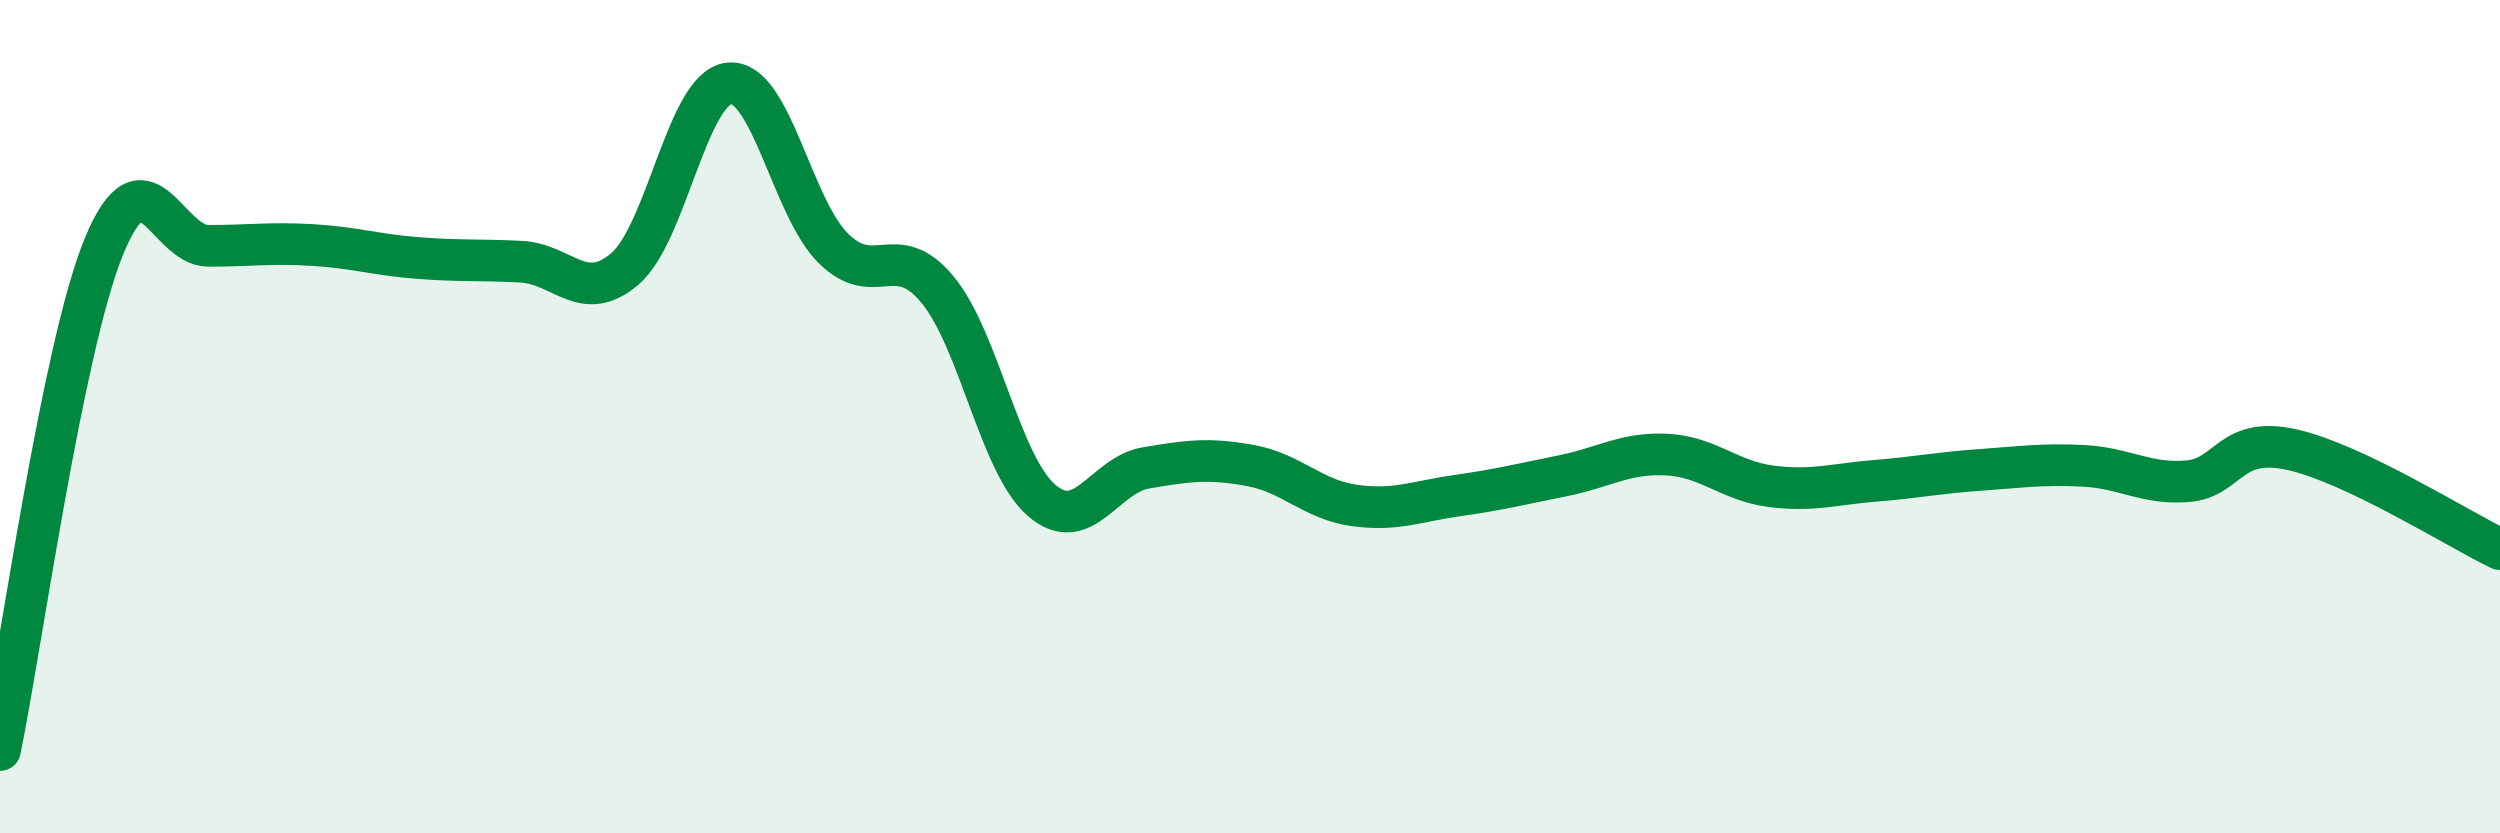
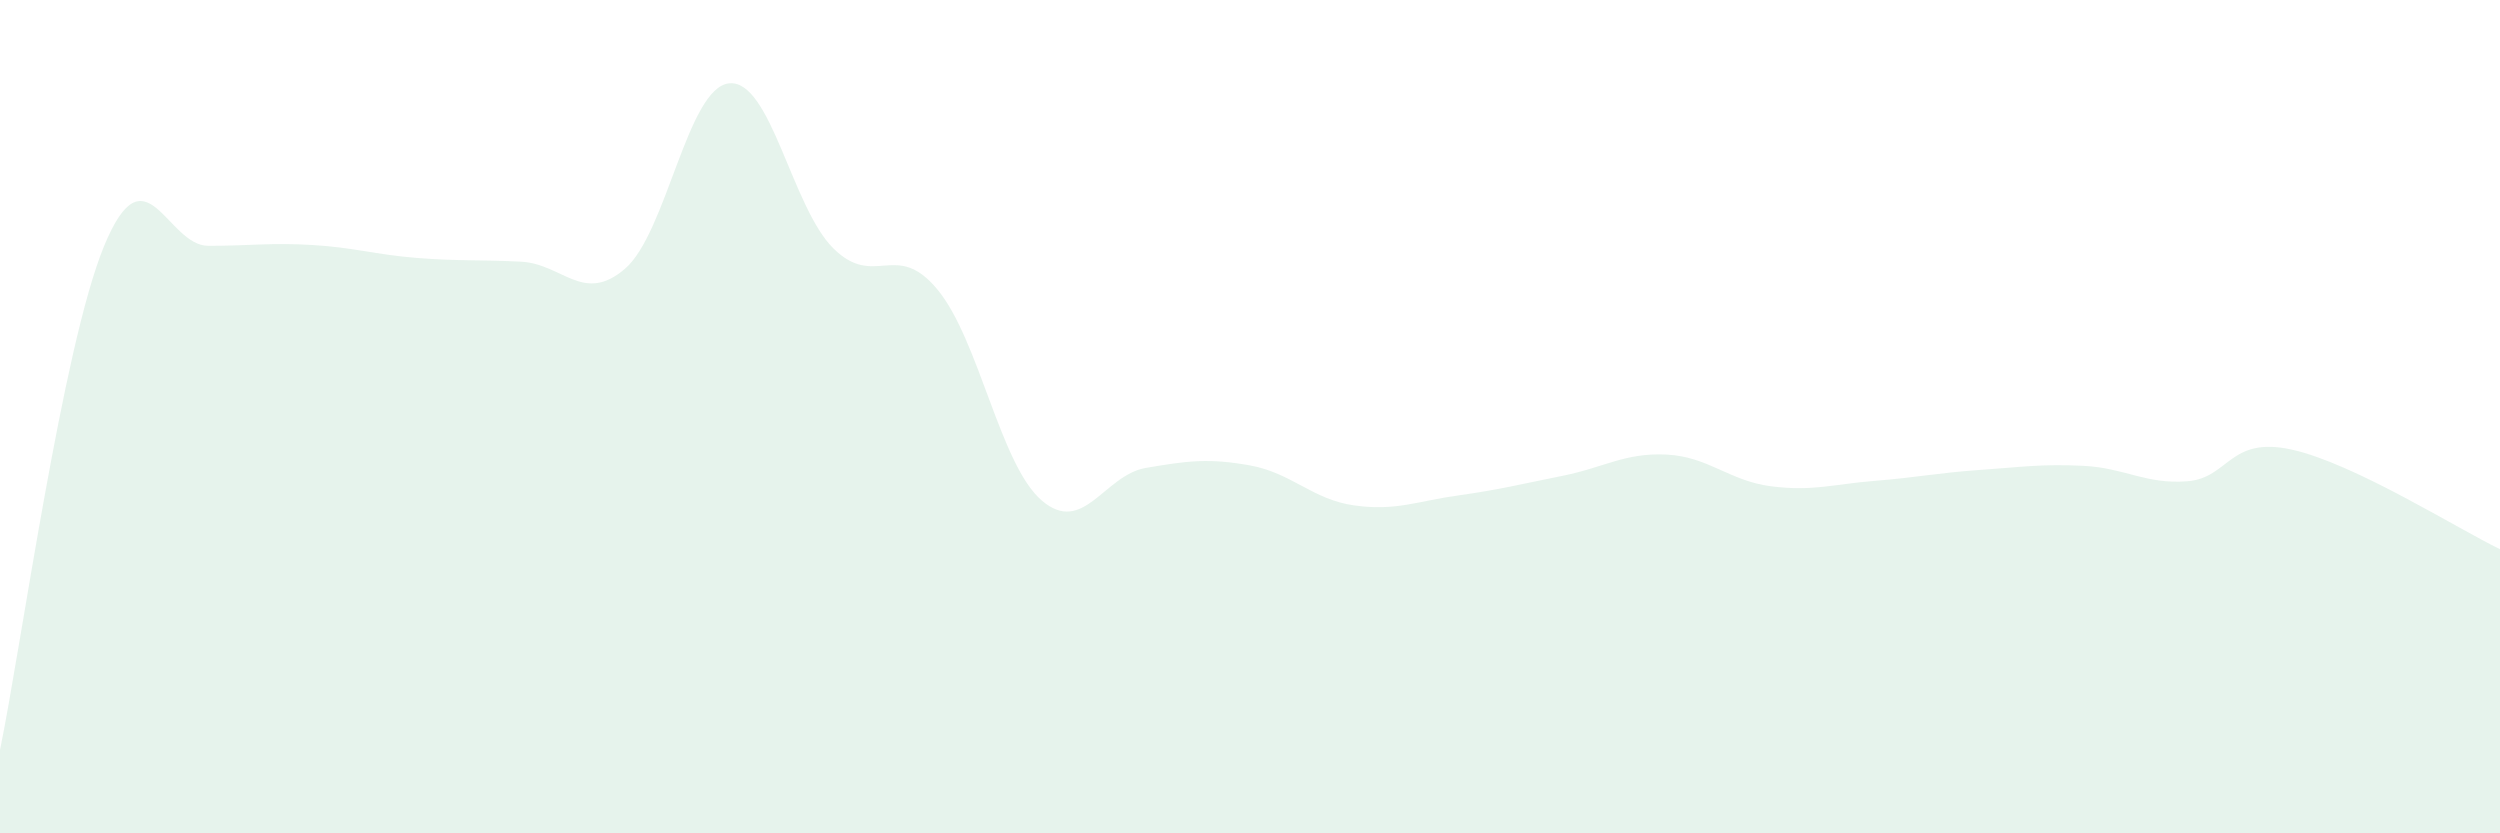
<svg xmlns="http://www.w3.org/2000/svg" width="60" height="20" viewBox="0 0 60 20">
  <path d="M 0,18 C 0.5,15.58 1.5,8.32 2.5,5.9 C 3.5,3.48 4,5.9 5,5.9 C 6,5.9 6.5,5.82 7.5,5.88 C 8.5,5.94 9,6.11 10,6.19 C 11,6.27 11.5,6.23 12.5,6.28 C 13.5,6.33 14,7.31 15,6.45 C 16,5.59 16.5,2.1 17.5,2 C 18.5,1.9 19,4.97 20,5.96 C 21,6.95 21.5,5.74 22.5,6.95 C 23.5,8.16 24,11.15 25,12.01 C 26,12.87 26.5,11.4 27.5,11.23 C 28.5,11.06 29,10.99 30,11.17 C 31,11.35 31.5,11.99 32.5,12.13 C 33.5,12.27 34,12.03 35,11.89 C 36,11.75 36.5,11.62 37.5,11.42 C 38.5,11.22 39,10.86 40,10.91 C 41,10.96 41.5,11.54 42.5,11.67 C 43.5,11.8 44,11.62 45,11.54 C 46,11.46 46.5,11.35 47.5,11.28 C 48.5,11.21 49,11.13 50,11.18 C 51,11.23 51.5,11.63 52.5,11.55 C 53.5,11.47 53.5,10.46 55,10.79 C 56.5,11.12 59,12.7 60,13.18L60 20L0 20Z" fill="#008740" opacity="0.1" stroke-linecap="round" stroke-linejoin="round" />
-   <path d="M 0,18 C 0.5,15.58 1.5,8.32 2.5,5.9 C 3.5,3.48 4,5.9 5,5.9 C 6,5.9 6.5,5.82 7.5,5.88 C 8.5,5.94 9,6.11 10,6.19 C 11,6.27 11.5,6.23 12.5,6.28 C 13.5,6.33 14,7.31 15,6.45 C 16,5.59 16.5,2.1 17.5,2 C 18.5,1.9 19,4.97 20,5.96 C 21,6.95 21.5,5.74 22.5,6.95 C 23.5,8.16 24,11.15 25,12.01 C 26,12.87 26.5,11.4 27.5,11.23 C 28.5,11.06 29,10.99 30,11.17 C 31,11.35 31.5,11.99 32.5,12.13 C 33.5,12.27 34,12.03 35,11.89 C 36,11.75 36.5,11.62 37.5,11.42 C 38.5,11.22 39,10.86 40,10.91 C 41,10.96 41.5,11.54 42.5,11.67 C 43.5,11.8 44,11.62 45,11.54 C 46,11.46 46.5,11.35 47.5,11.28 C 48.5,11.21 49,11.13 50,11.18 C 51,11.23 51.5,11.63 52.5,11.55 C 53.5,11.47 53.5,10.46 55,10.79 C 56.5,11.12 59,12.7 60,13.18" stroke="#008740" stroke-width="1" fill="none" stroke-linecap="round" stroke-linejoin="round" />
</svg>